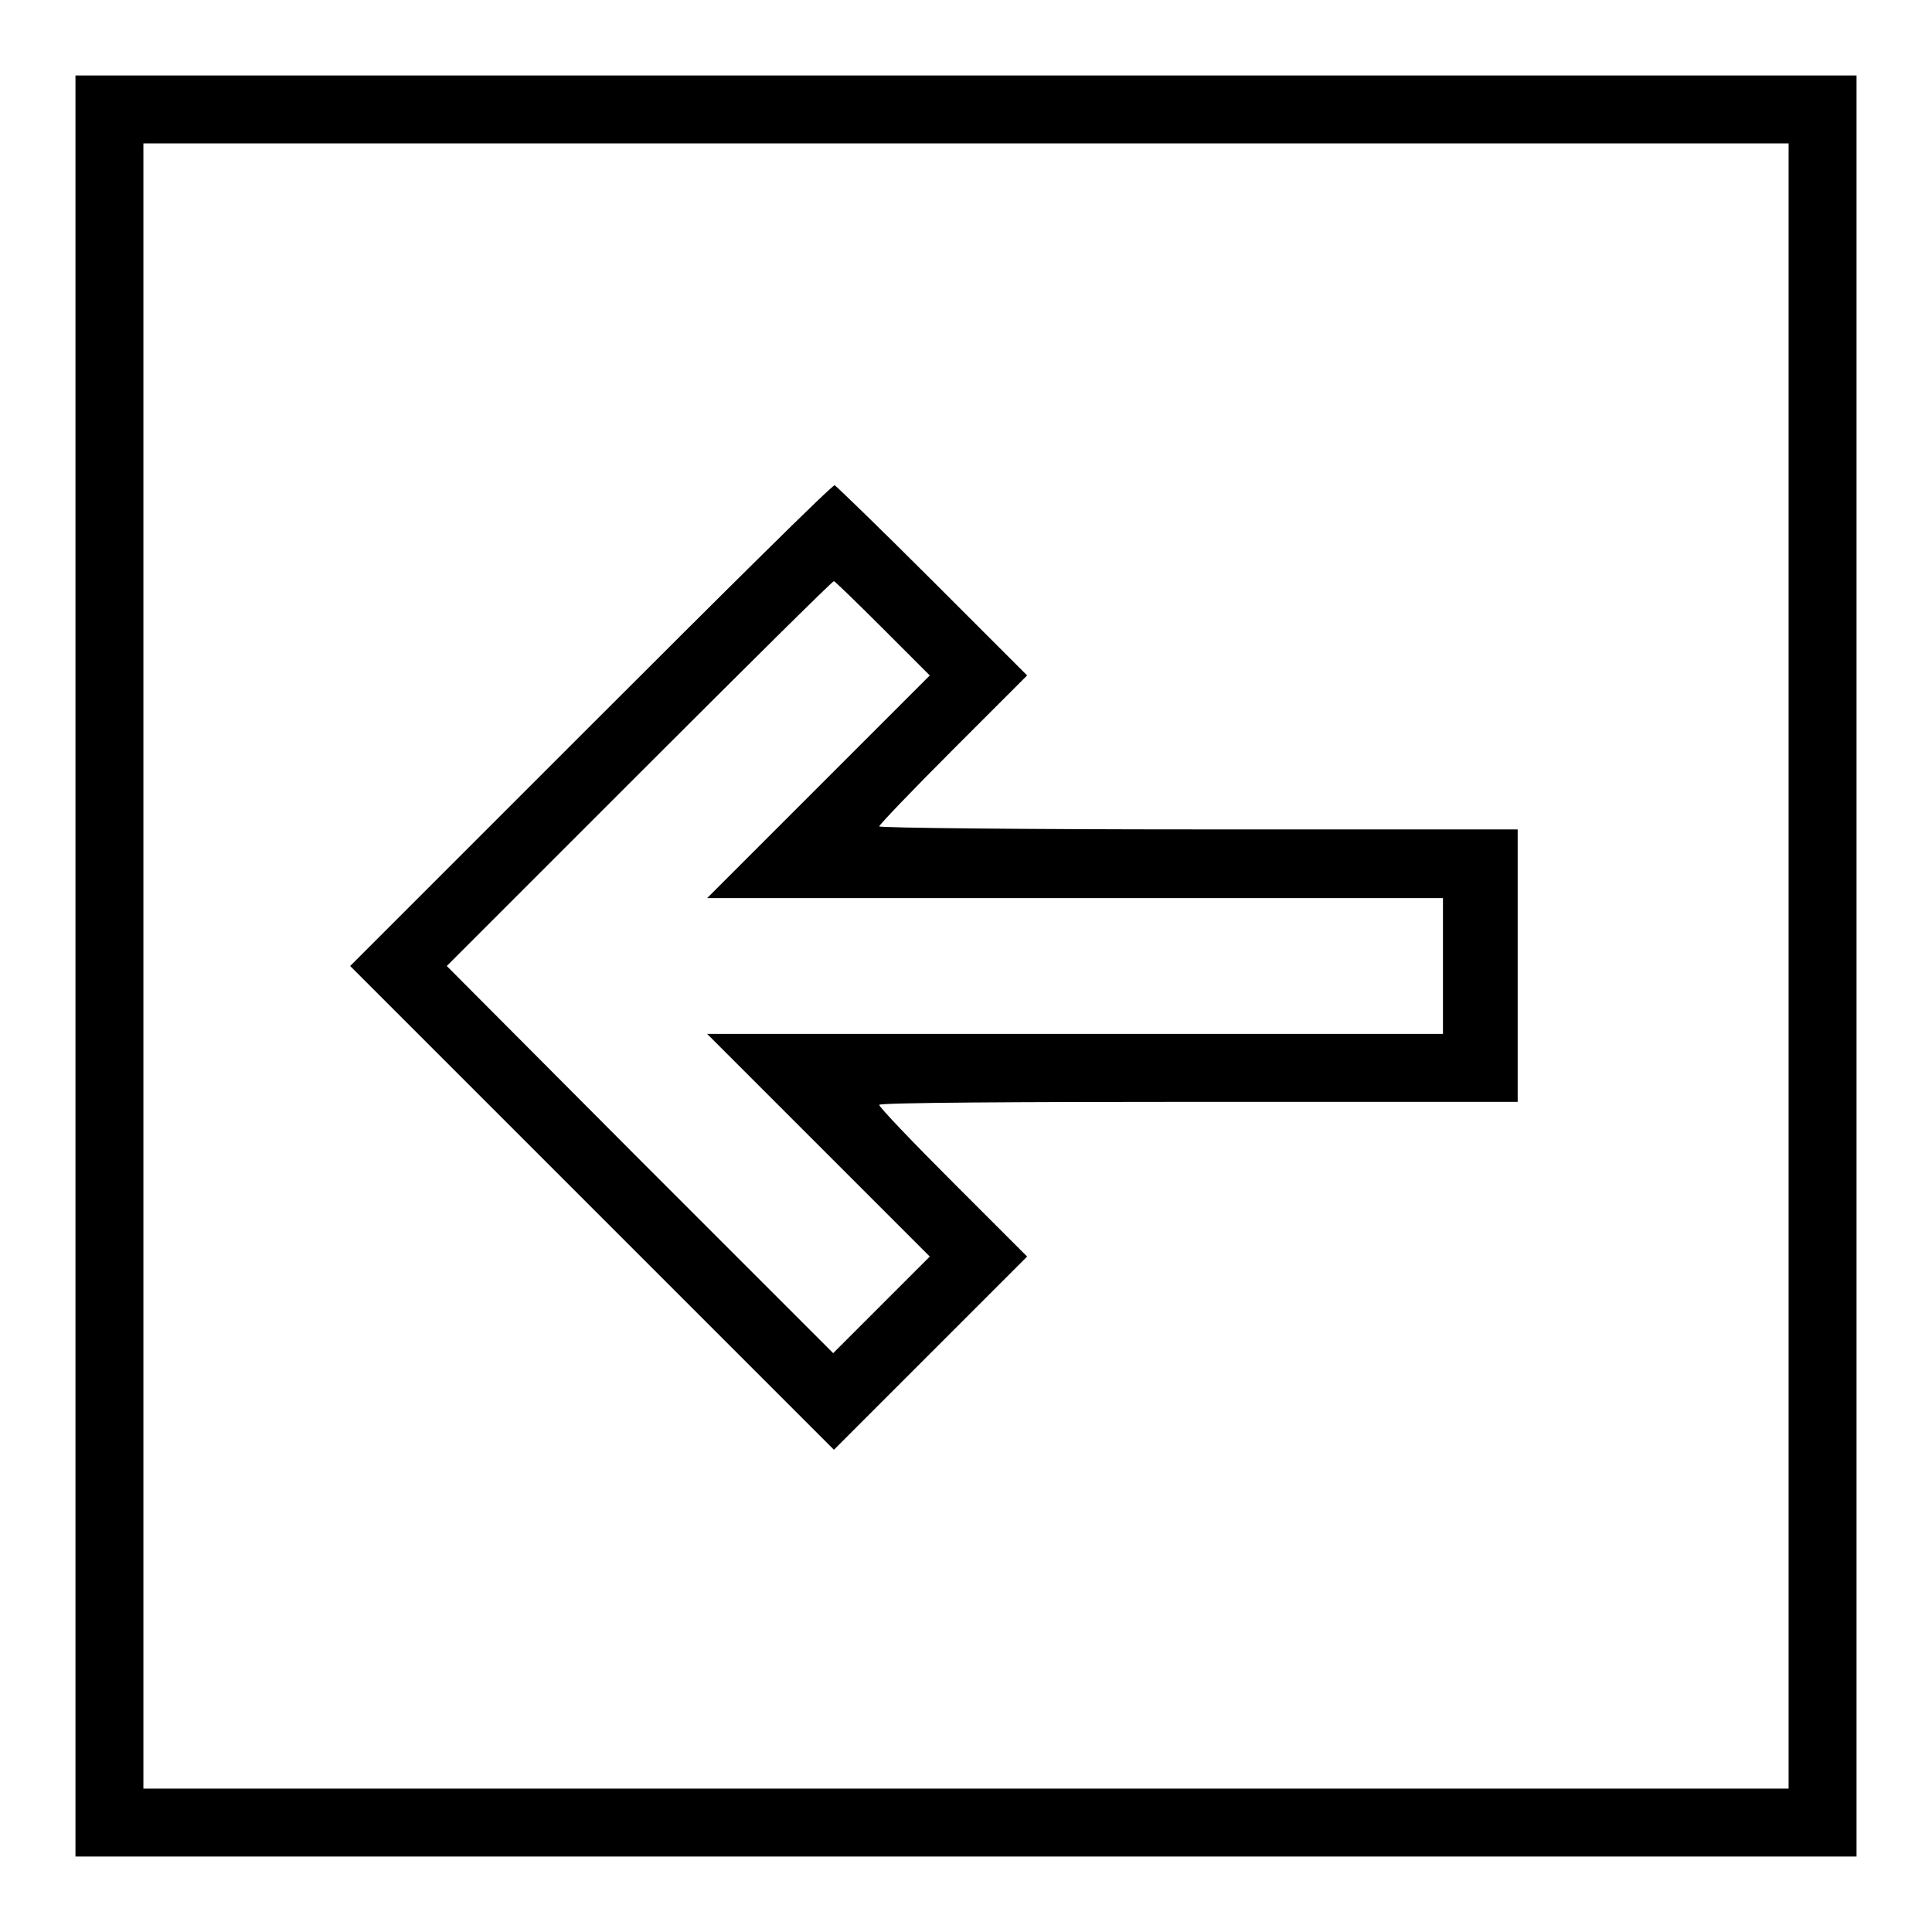
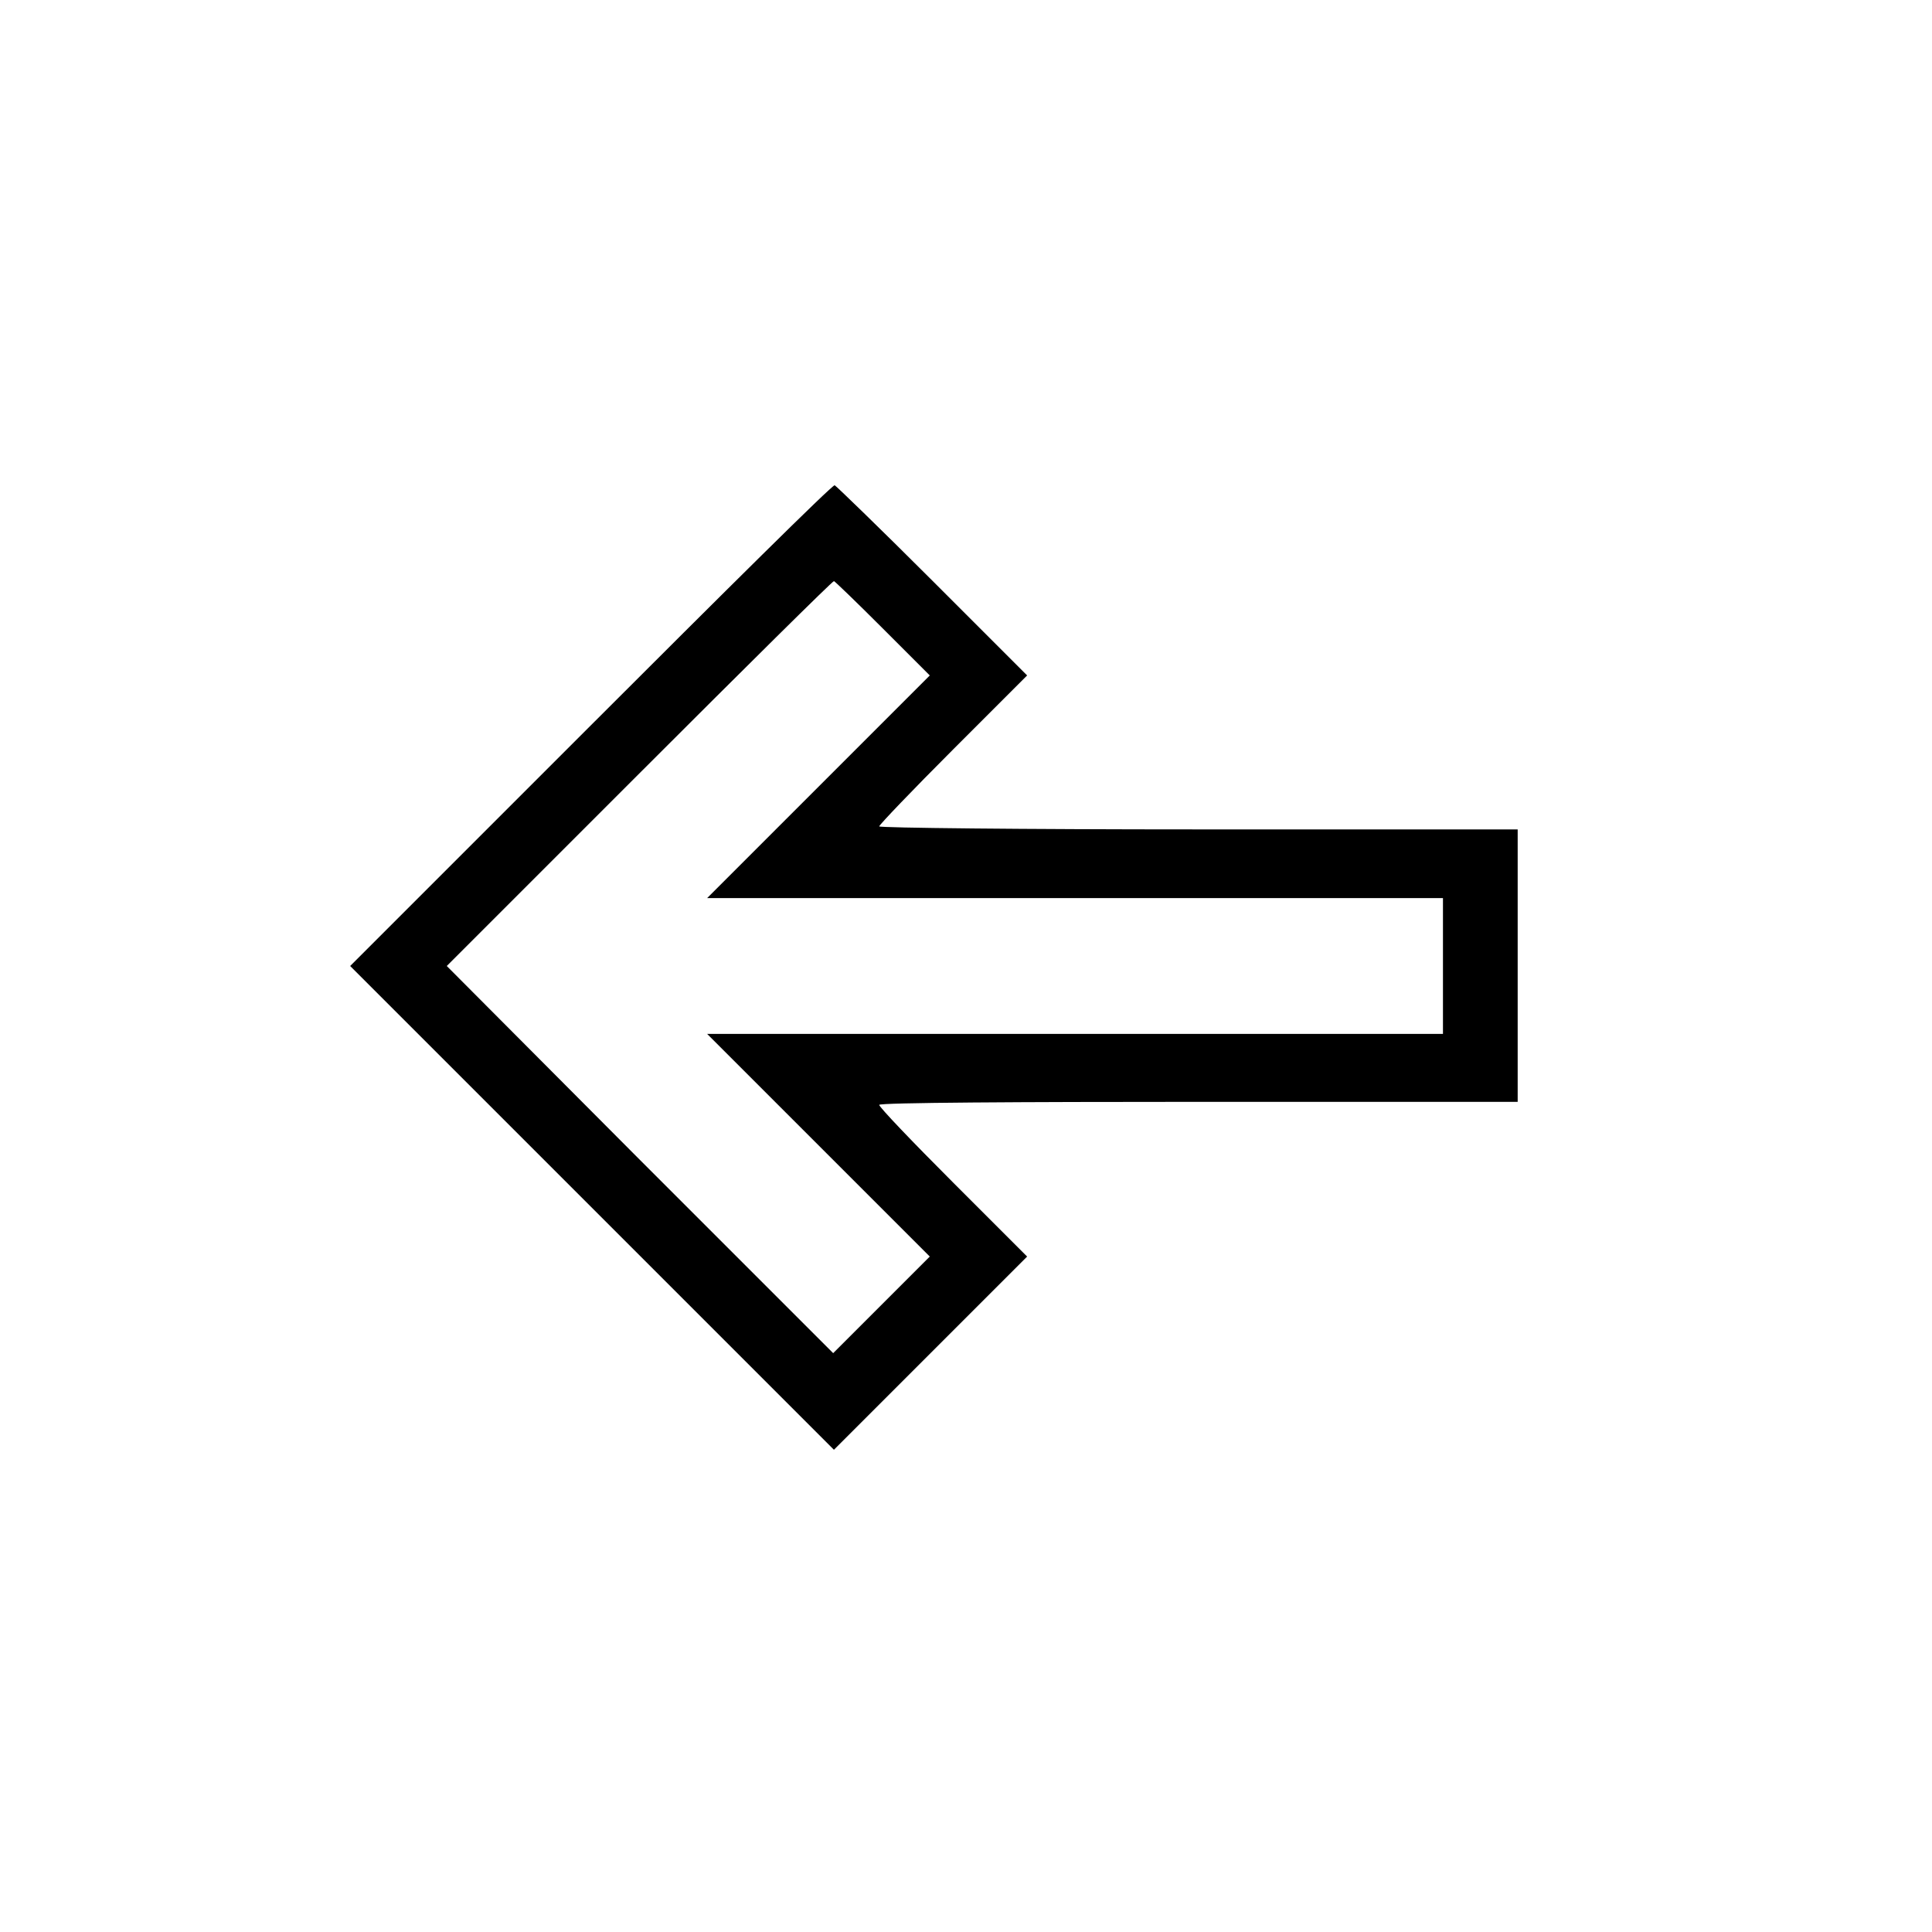
<svg xmlns="http://www.w3.org/2000/svg" version="1.1" x="0px" y="0px" viewBox="0 0 256 256" enable-background="new 0 0 256 256" xml:space="preserve">
  <g>
    <g>
      <g>
-         <path fill="#000000" d="M10,128v118h118h118V128V10H128H10V128z M237,128v109H128H19V128V19h109h109V128z" />
        <path fill="#000000" d="M78.3,96.1L46.4,128l32,32l32.1,32.1l12.8-12.8l12.8-12.8l-9.8-9.8c-5.4-5.4-9.8-10-9.8-10.3s19-0.4,42.3-0.4h42.3V128v-18.1h-42.3c-23.2,0-42.3-0.2-42.3-0.4c0-0.2,4.4-4.8,9.8-10.2l9.8-9.8l-12.6-12.6c-7-7-12.8-12.6-12.9-12.6C110.3,64.2,95.8,78.6,78.3,96.1z M116.9,83.2l6.3,6.3l-14.7,14.7L93.7,119h48.8h48.7v9v9h-48.7H93.7l14.8,14.8l14.7,14.7l-6.4,6.4l-6.4,6.4l-25.7-25.7L59.2,128l25.5-25.5c14-14,25.6-25.5,25.8-25.5C110.6,77,113.5,79.8,116.9,83.2z" />
      </g>
    </g>
  </g>
</svg>